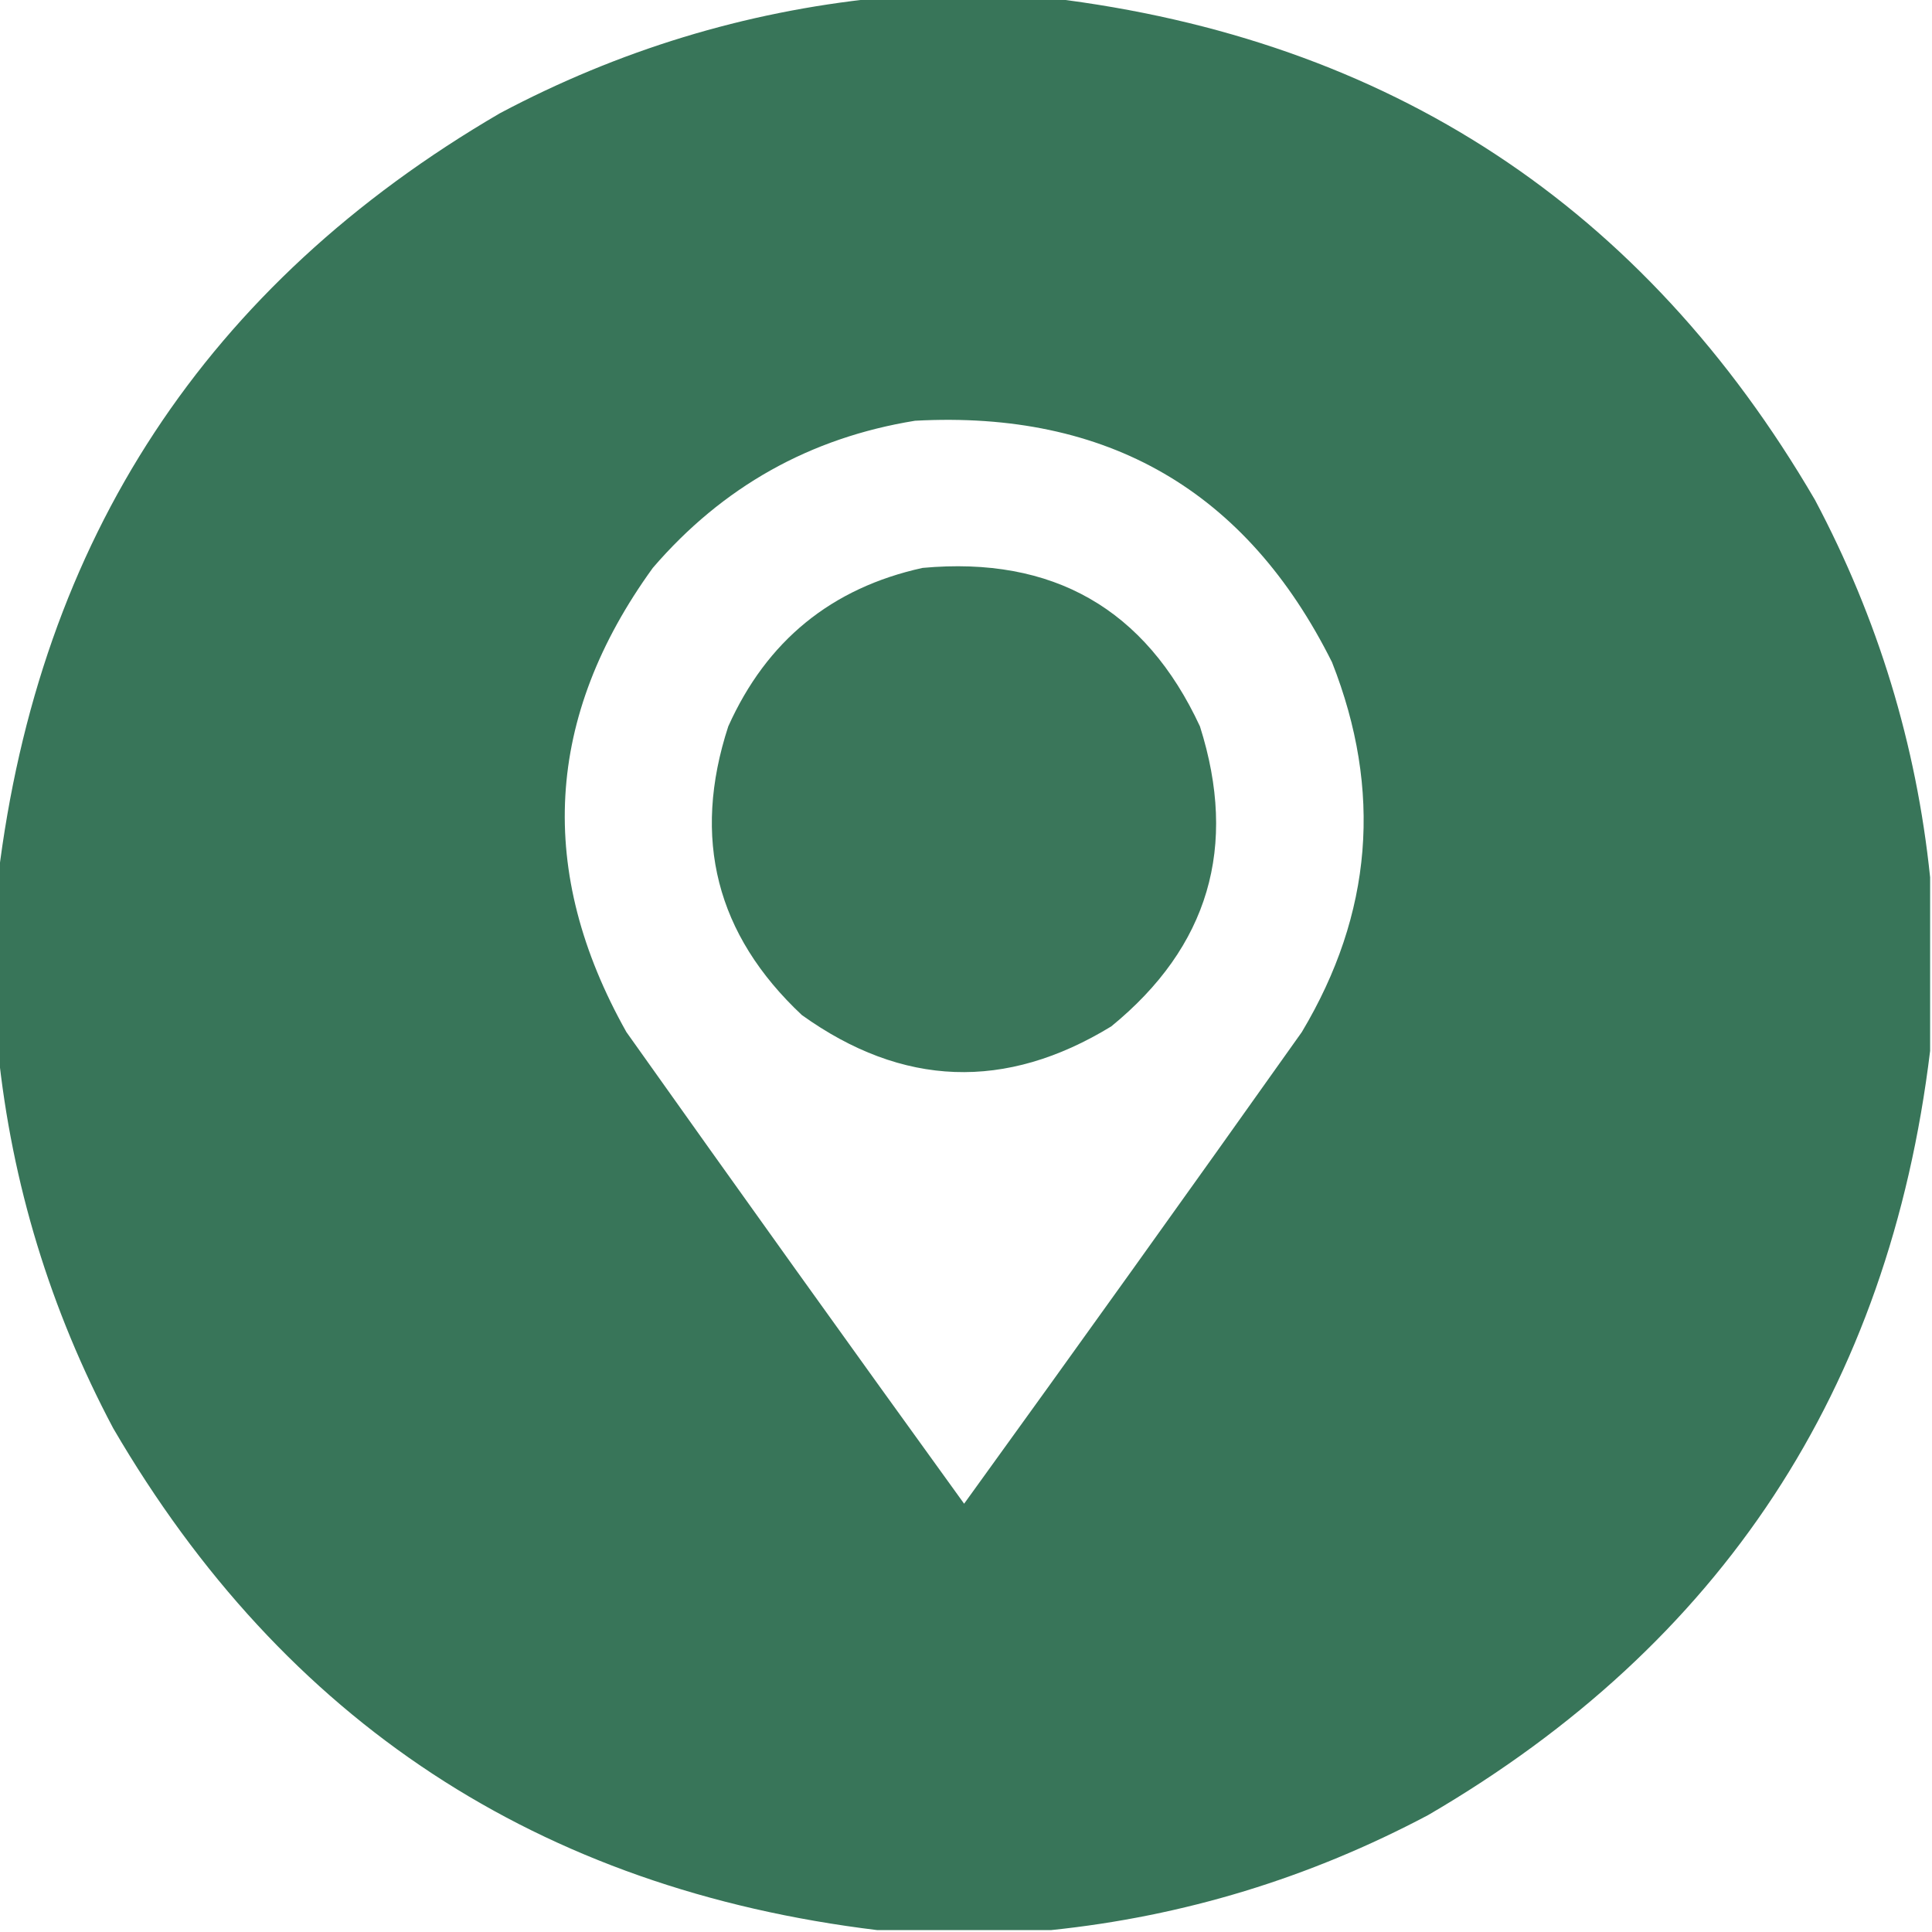
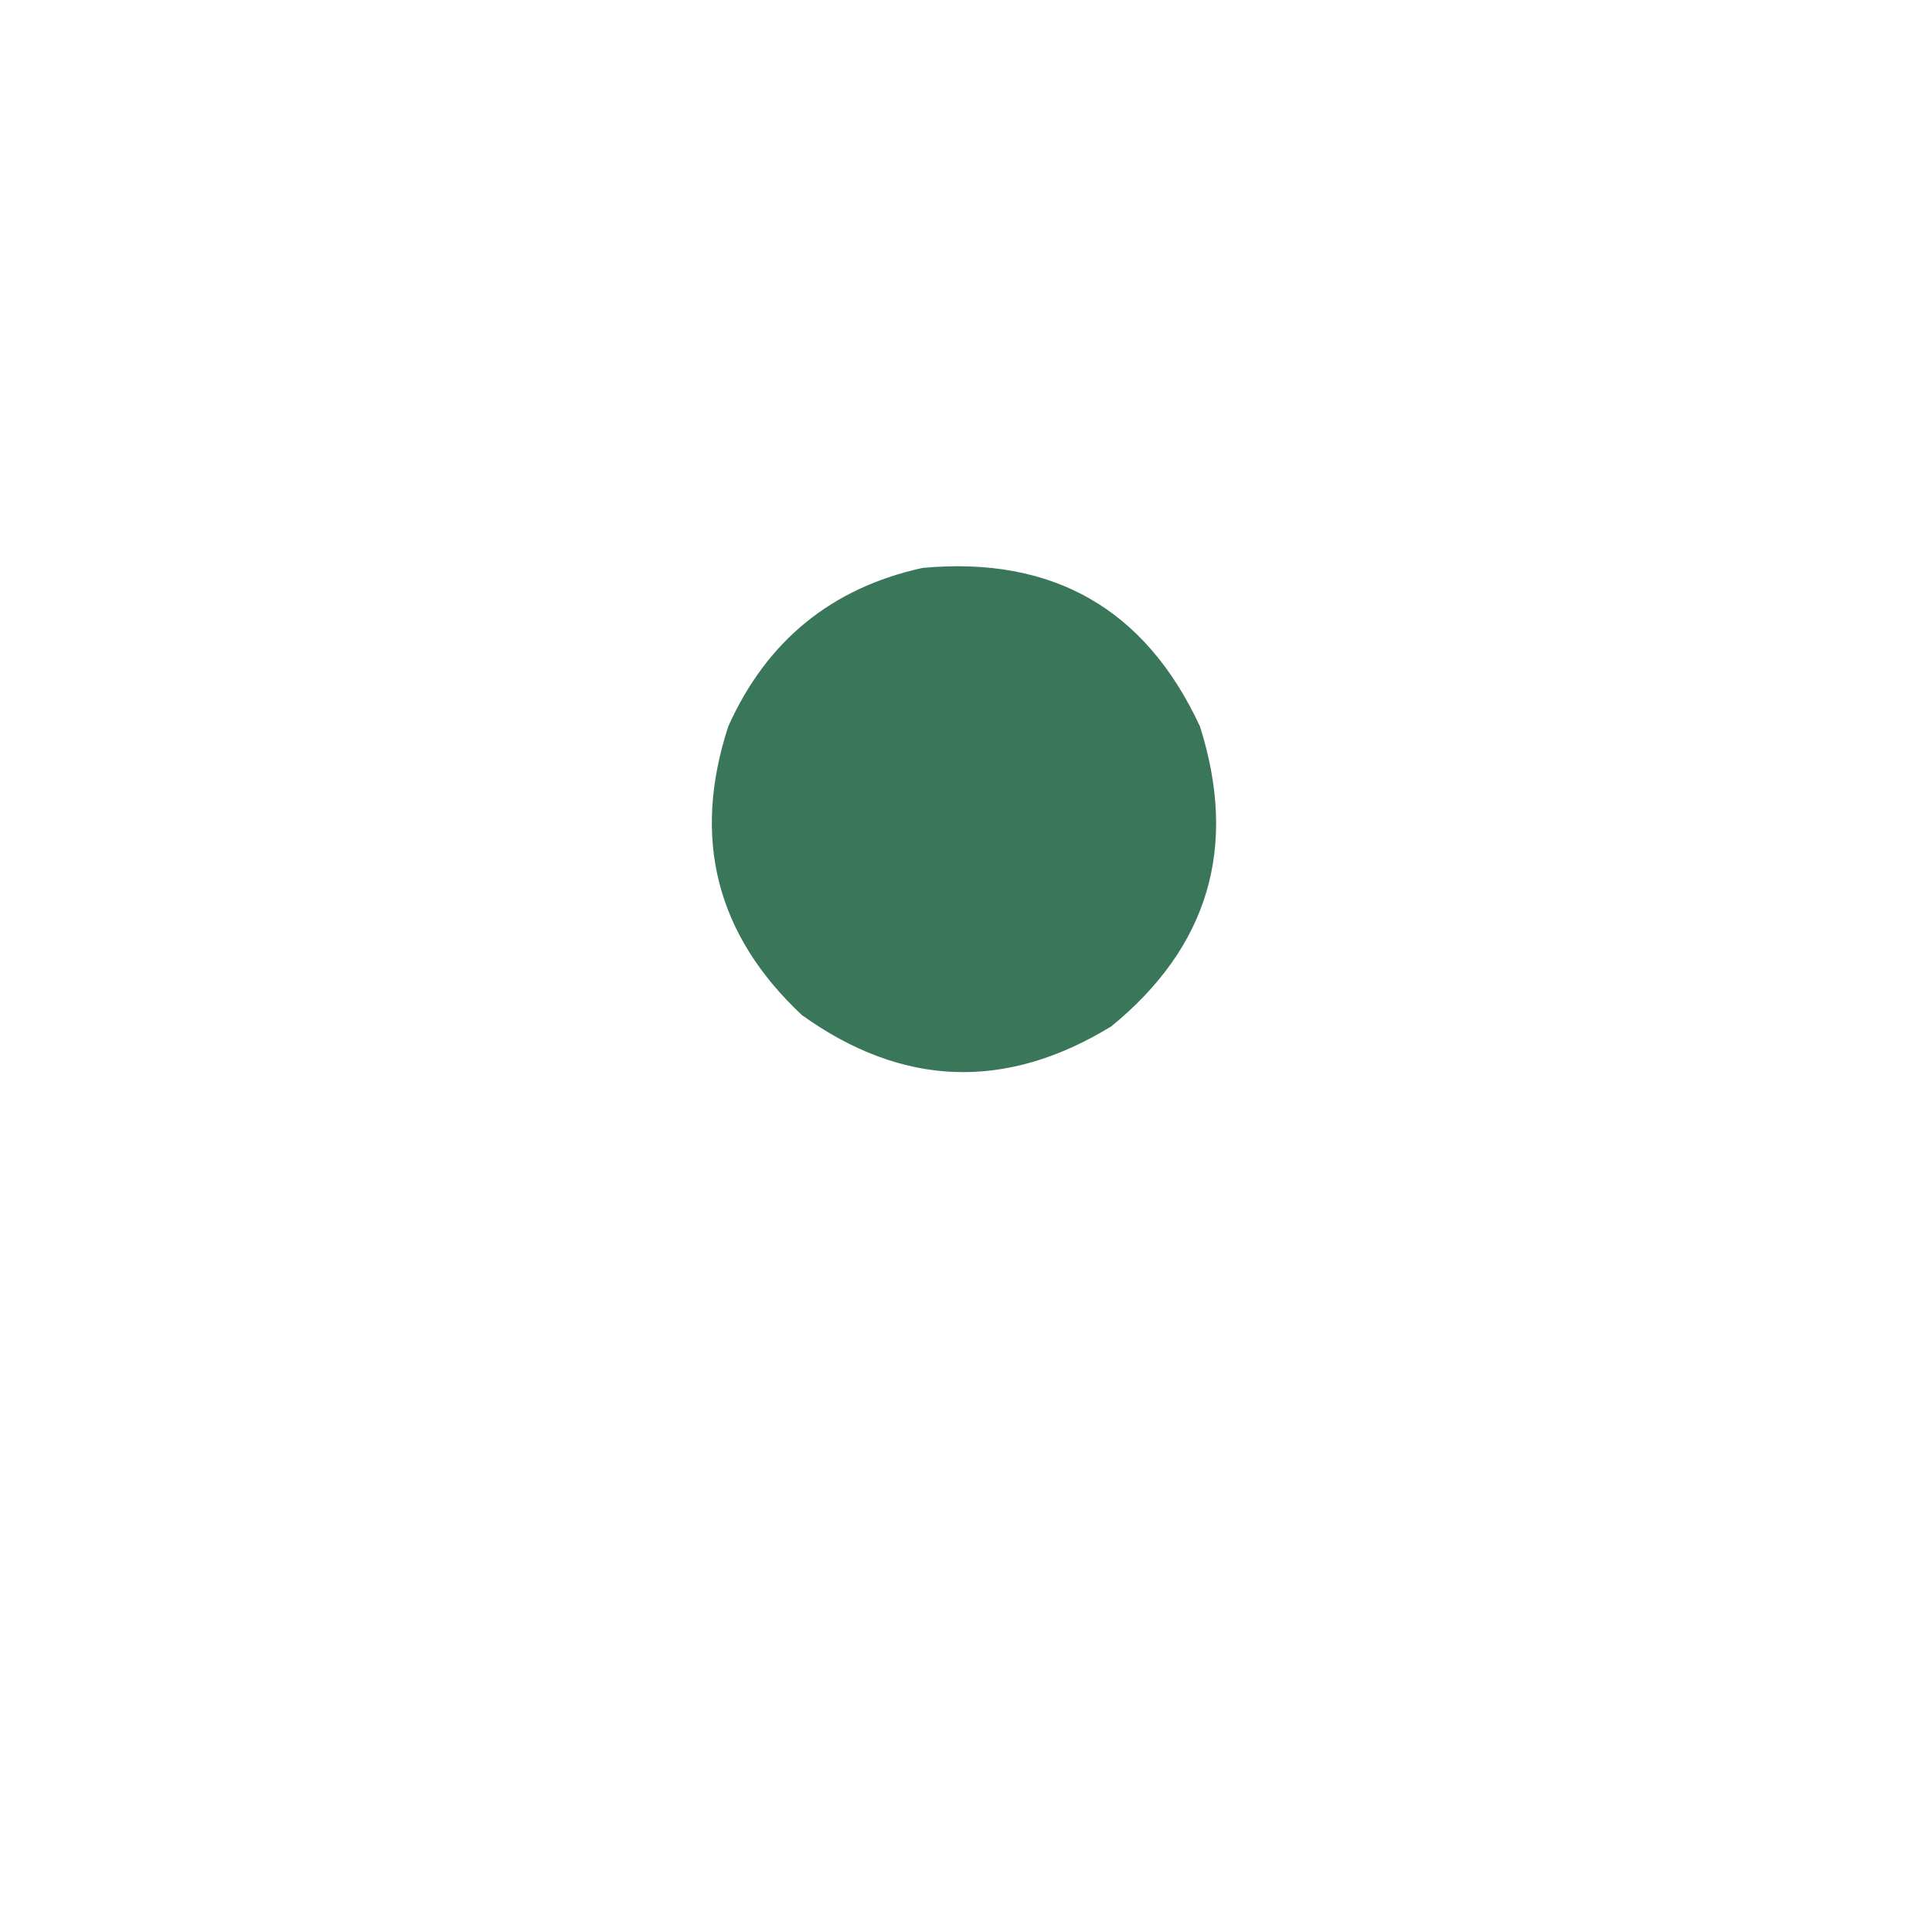
<svg xmlns="http://www.w3.org/2000/svg" width="120" height="120" viewBox="0 0 120 120" fill="none">
  <g id="location 1" clip-path="url(#clip0_115_485)">
    <g id="Group">
-       <path id="Vector" opacity="0.992" fill-rule="evenodd" clip-rule="evenodd" d="M54.492 -0.117C58.086 -0.117 61.68 -0.117 65.273 -0.117C86.284 2.435 102.104 12.825 112.734 31.055C116.647 38.431 119.03 46.243 119.883 54.492C119.883 58.086 119.883 61.68 119.883 65.273C117.331 86.284 106.94 102.104 88.711 112.734C81.335 116.647 73.522 119.03 65.273 119.883C61.68 119.883 58.086 119.883 54.492 119.883C33.482 117.331 17.662 106.94 7.031 88.711C3.118 81.335 0.736 73.522 -0.117 65.273C-0.117 61.68 -0.117 58.086 -0.117 54.492C2.435 33.482 12.825 17.662 31.055 7.031C38.431 3.118 46.243 0.736 54.492 -0.117ZM56.836 26.133C68.79 25.486 77.423 30.486 82.734 41.133C85.876 49.1 85.251 56.756 80.859 64.102C73.905 73.905 66.913 83.671 59.883 93.398C52.853 83.671 45.861 73.905 38.906 64.102C33.304 54.13 33.851 44.521 40.547 35.273C44.876 30.239 50.305 27.192 56.836 26.133Z" fill="#377458" />
-     </g>
+       </g>
    <g id="Group_2">
      <path id="Vector_2" opacity="0.982" fill-rule="evenodd" clip-rule="evenodd" d="M57.305 35.273C65.398 34.532 71.14 37.814 74.531 45.117C76.906 52.601 75.07 58.812 69.024 63.75C62.462 67.76 56.056 67.526 49.805 63.047C44.485 58.057 42.962 52.08 45.234 45.117C47.621 39.799 51.644 36.517 57.305 35.273Z" fill="#377458" />
    </g>
  </g>
  <defs>
    <clipPath id="clip0_115_485">
      <rect width="120" height="120" fill="white" />
    </clipPath>
  </defs>
</svg>